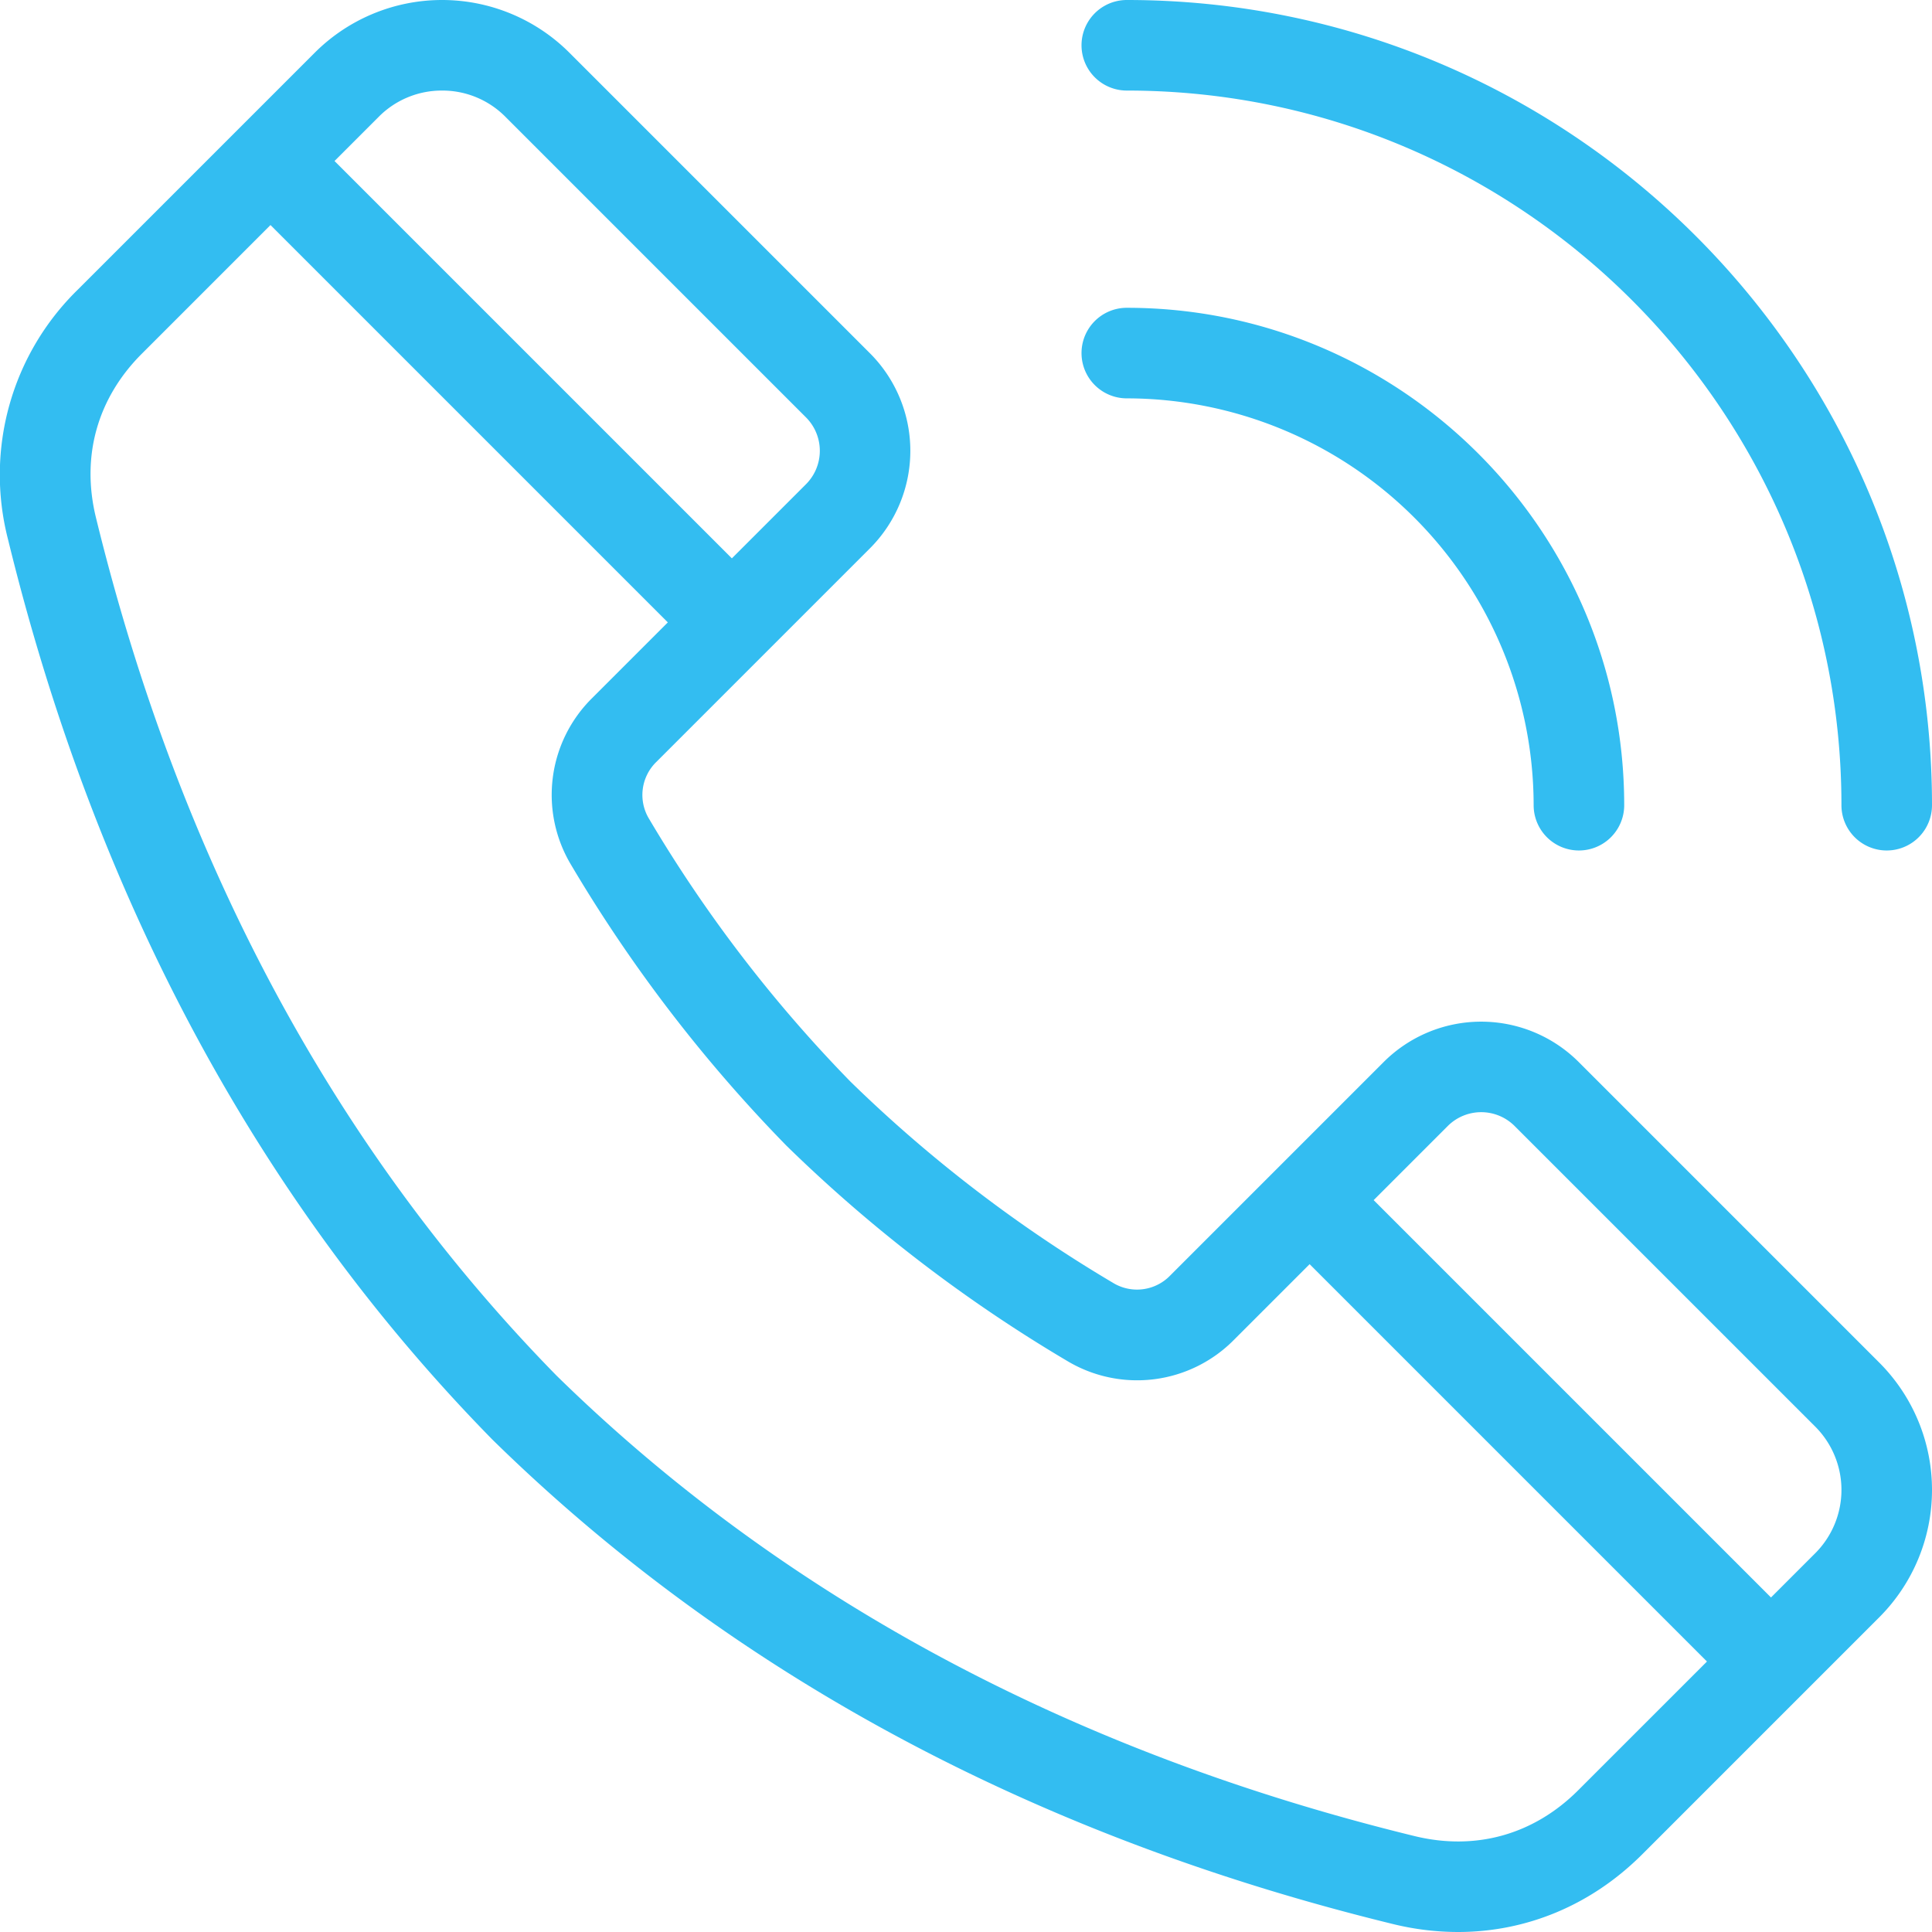
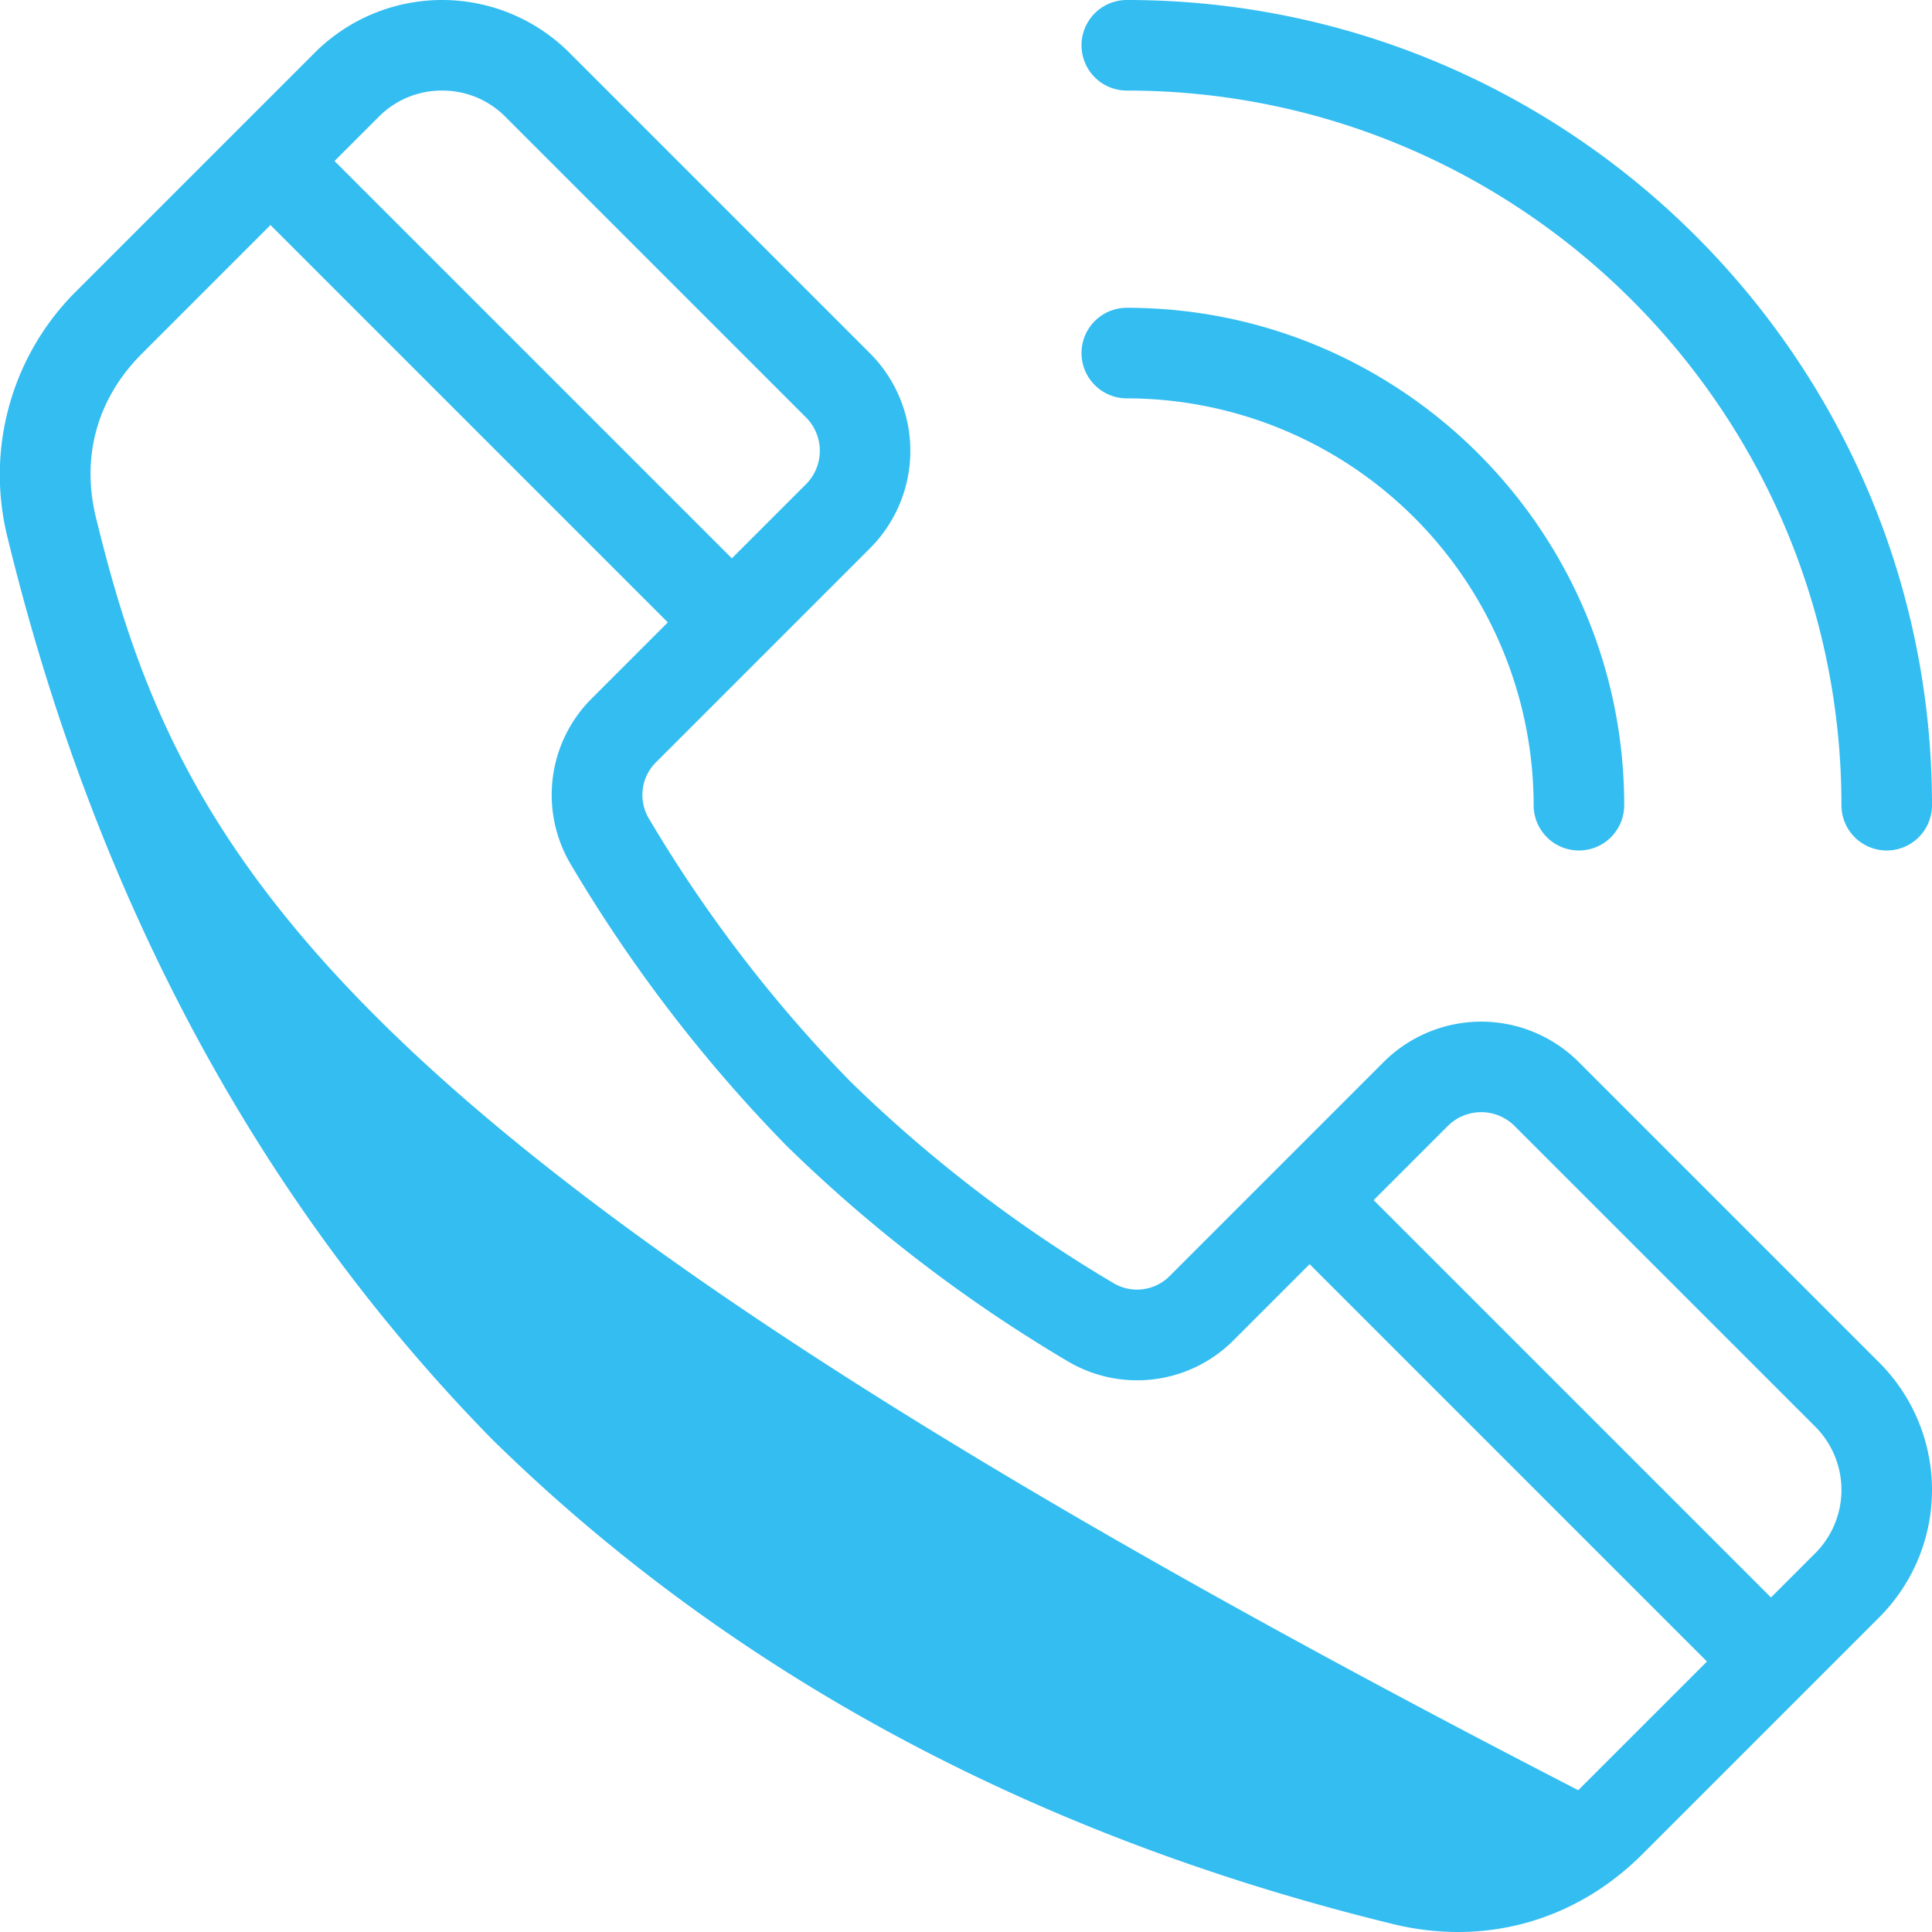
<svg xmlns="http://www.w3.org/2000/svg" id="Layer_1" data-name="Layer 1" viewBox="0 0 512 512">
-   <path fill="#33bdf1" d="M418.354,281.429a36.562,36.562,0,0,0-51.647,0l-56.578,56.578a12.213,12.213,0,0,1-15.232,1.921,367.905,367.905,0,0,1-69.529-53.3,367.957,367.957,0,0,1-53.3-69.528,12.211,12.211,0,0,1,1.922-15.232l56.578-56.578a36.56,36.56,0,0,0,0-51.647L150.857,13.933a47.732,47.732,0,0,0-67.408,0L20.6,76.777a68.566,68.566,0,0,0-18.5,66.068c23.25,95.191,66.418,175.46,128.305,238.575.056.057.11.111.167.167C193.7,443.475,273.965,486.643,369.155,509.892A72.537,72.537,0,0,0,386.379,512c18.171,0,35.364-7.123,48.844-20.6l62.844-62.845a47.733,47.733,0,0,0,0-67.409ZM117.153,24a23.493,23.493,0,0,1,16.734,6.9L213.6,110.616a12.535,12.535,0,0,1,0,17.706l-19.647,19.647-105.3-105.3L100.42,30.9A23.491,23.491,0,0,1,117.153,24Zm301.1,450.425c-11.791,11.793-27.206,16.108-43.4,12.152-90.9-22.2-167.4-63.264-227.382-122.044C88.688,304.554,47.624,228.049,25.423,137.151c-3.956-16.2.36-31.611,12.152-43.4L71.683,59.64l105.3,105.3-19.96,19.96a36.054,36.054,0,0,0-5.6,44.428A391.993,391.993,0,0,0,208.3,303.5c.064.066.13.132.2.2a391.9,391.9,0,0,0,74.176,56.88,36.06,36.06,0,0,0,44.428-5.6l19.96-19.961,105.3,105.3ZM481.1,411.58l-11.766,11.766-105.3-105.3L383.678,298.4a12.534,12.534,0,0,1,17.706,0L481.1,378.112a23.734,23.734,0,0,1,0,33.468ZM512,213.386a12,12,0,0,1-24,0C488,108.958,403.042,24,298.614,24a12,12,0,0,1,0-24C416.275,0,512,95.725,512,213.386ZM298.614,105.569a12,12,0,0,1,0-24c72.684,0,131.817,59.133,131.817,131.817a12,12,0,1,1-24,0A107.94,107.94,0,0,0,298.614,105.569Z" />
+   <path fill="#33bdf1" d="M418.354,281.429a36.562,36.562,0,0,0-51.647,0l-56.578,56.578a12.213,12.213,0,0,1-15.232,1.921,367.905,367.905,0,0,1-69.529-53.3,367.957,367.957,0,0,1-53.3-69.528,12.211,12.211,0,0,1,1.922-15.232l56.578-56.578a36.56,36.56,0,0,0,0-51.647L150.857,13.933a47.732,47.732,0,0,0-67.408,0L20.6,76.777a68.566,68.566,0,0,0-18.5,66.068c23.25,95.191,66.418,175.46,128.305,238.575.056.057.11.111.167.167C193.7,443.475,273.965,486.643,369.155,509.892A72.537,72.537,0,0,0,386.379,512c18.171,0,35.364-7.123,48.844-20.6l62.844-62.845a47.733,47.733,0,0,0,0-67.409ZM117.153,24a23.493,23.493,0,0,1,16.734,6.9L213.6,110.616a12.535,12.535,0,0,1,0,17.706l-19.647,19.647-105.3-105.3L100.42,30.9A23.491,23.491,0,0,1,117.153,24Zm301.1,450.425C88.688,304.554,47.624,228.049,25.423,137.151c-3.956-16.2.36-31.611,12.152-43.4L71.683,59.64l105.3,105.3-19.96,19.96a36.054,36.054,0,0,0-5.6,44.428A391.993,391.993,0,0,0,208.3,303.5c.064.066.13.132.2.2a391.9,391.9,0,0,0,74.176,56.88,36.06,36.06,0,0,0,44.428-5.6l19.96-19.961,105.3,105.3ZM481.1,411.58l-11.766,11.766-105.3-105.3L383.678,298.4a12.534,12.534,0,0,1,17.706,0L481.1,378.112a23.734,23.734,0,0,1,0,33.468ZM512,213.386a12,12,0,0,1-24,0C488,108.958,403.042,24,298.614,24a12,12,0,0,1,0-24C416.275,0,512,95.725,512,213.386ZM298.614,105.569a12,12,0,0,1,0-24c72.684,0,131.817,59.133,131.817,131.817a12,12,0,1,1-24,0A107.94,107.94,0,0,0,298.614,105.569Z" />
</svg>